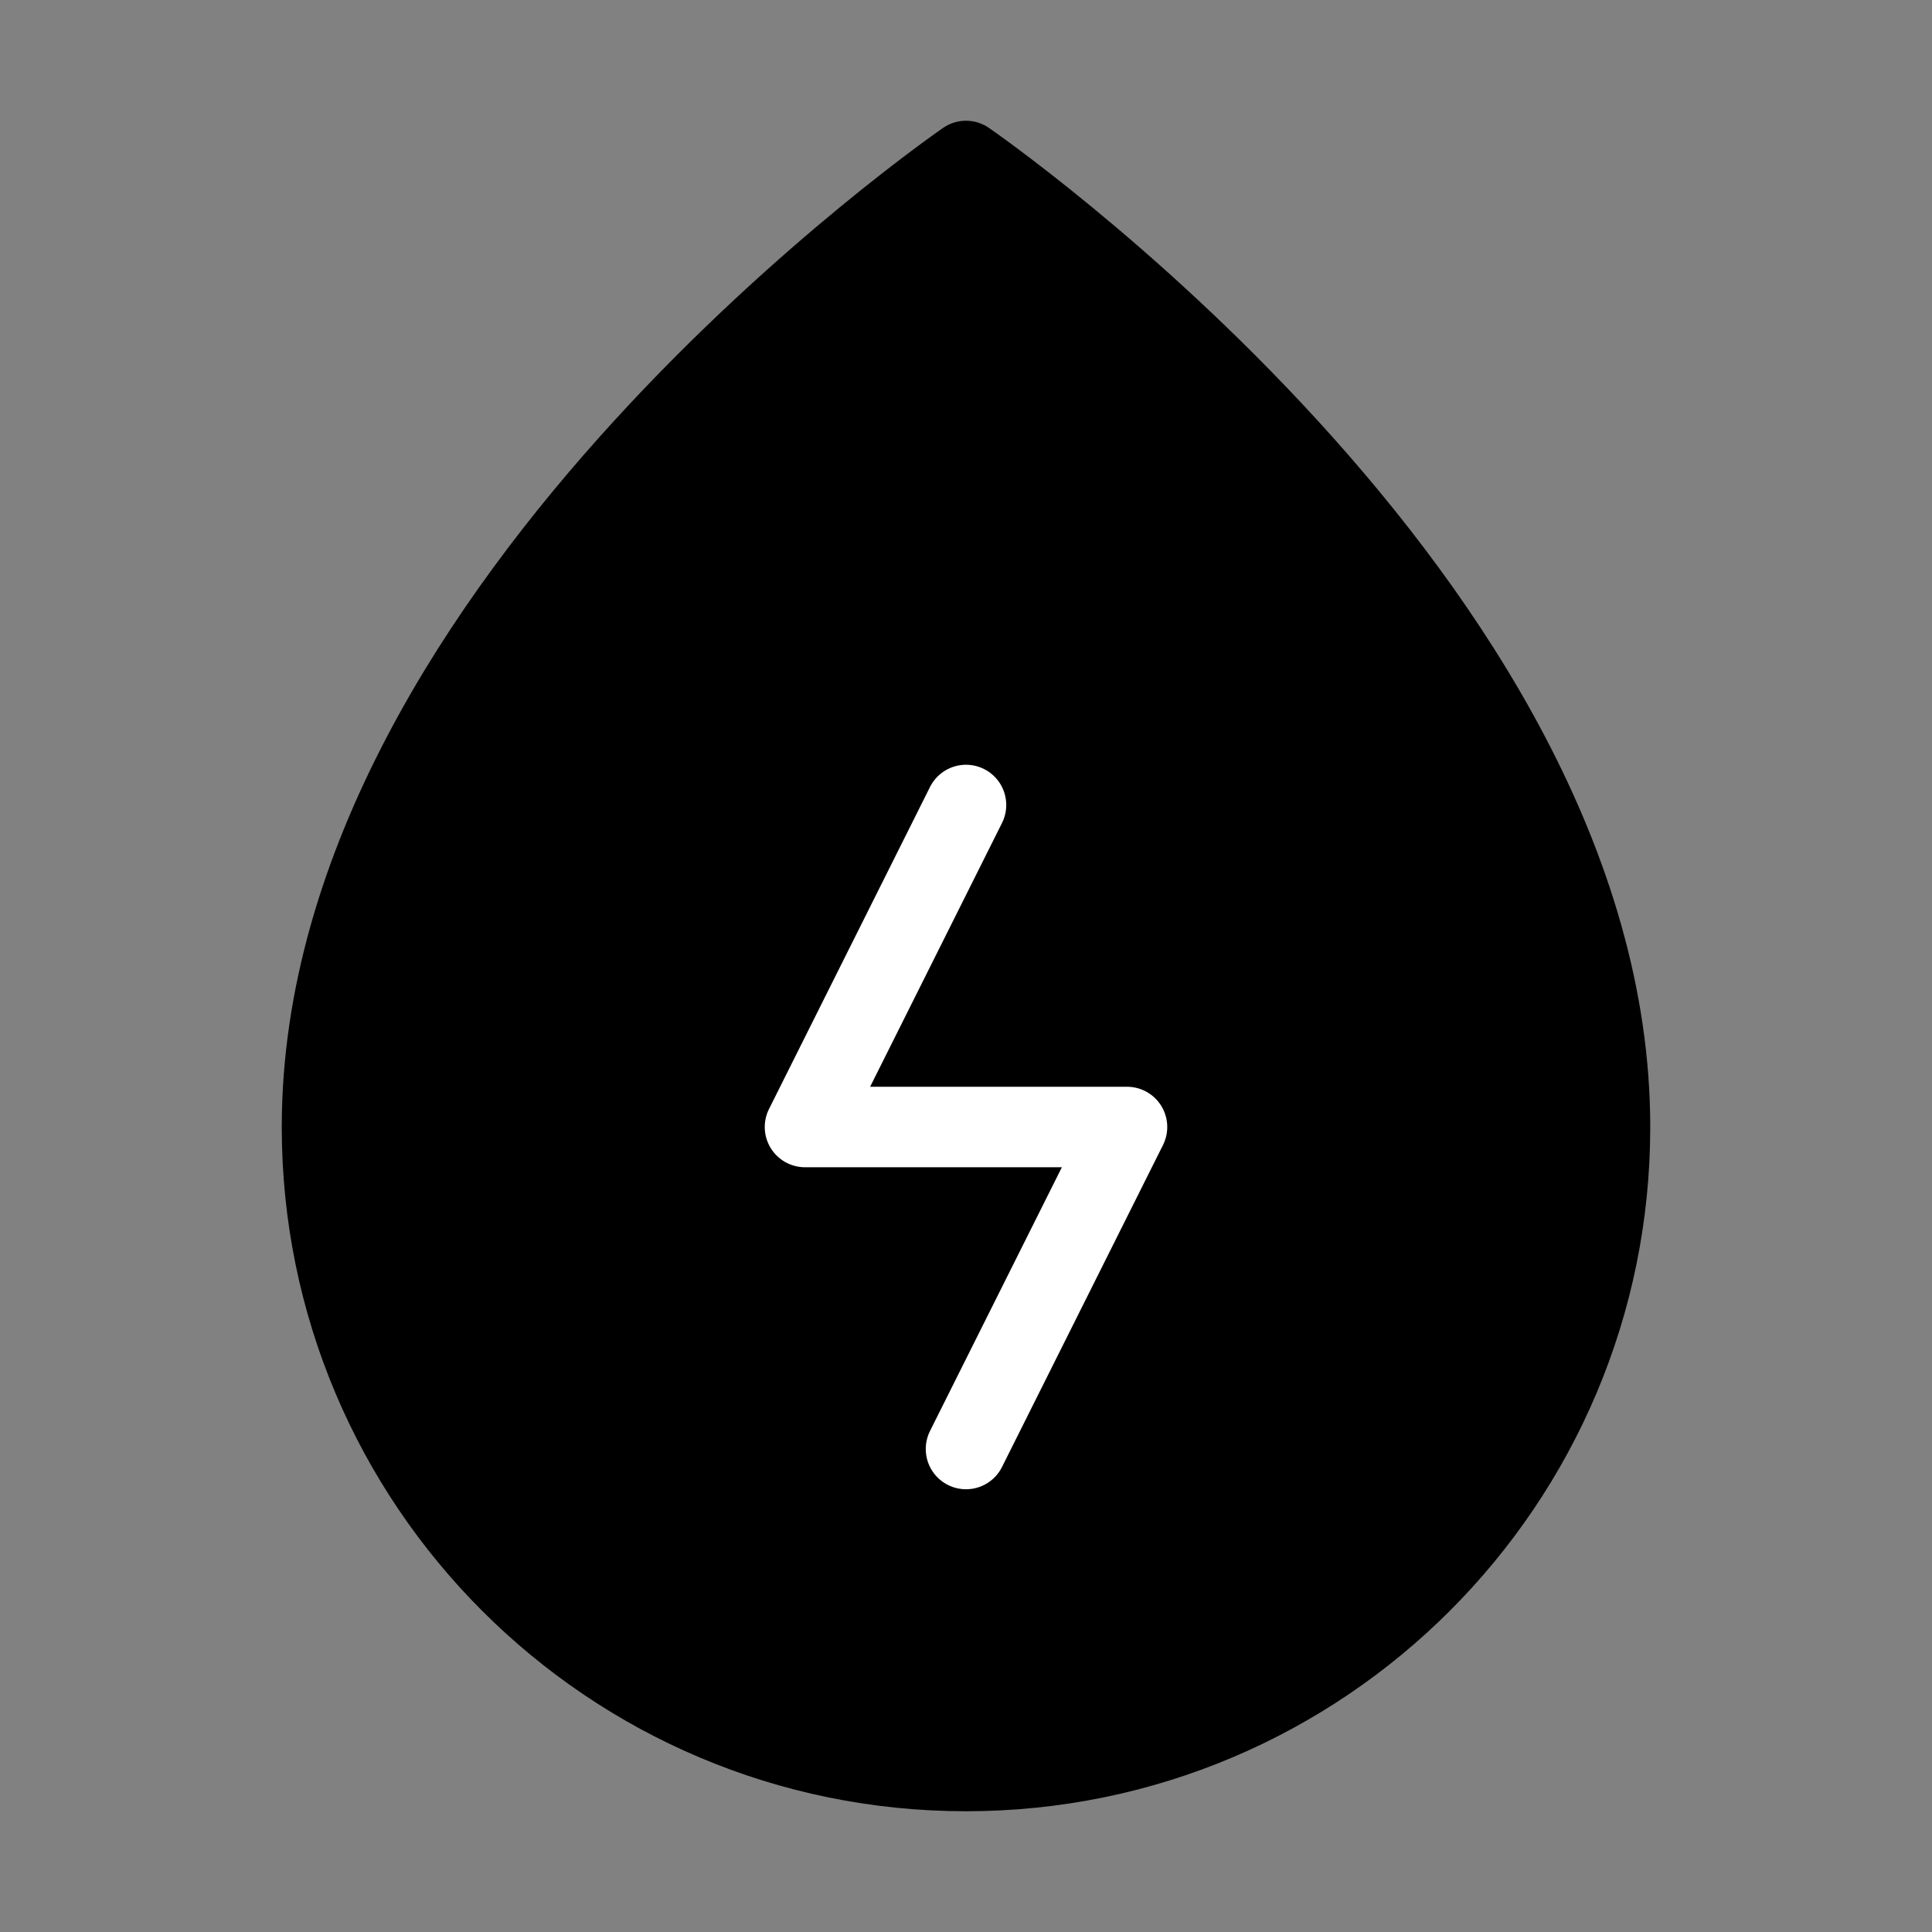
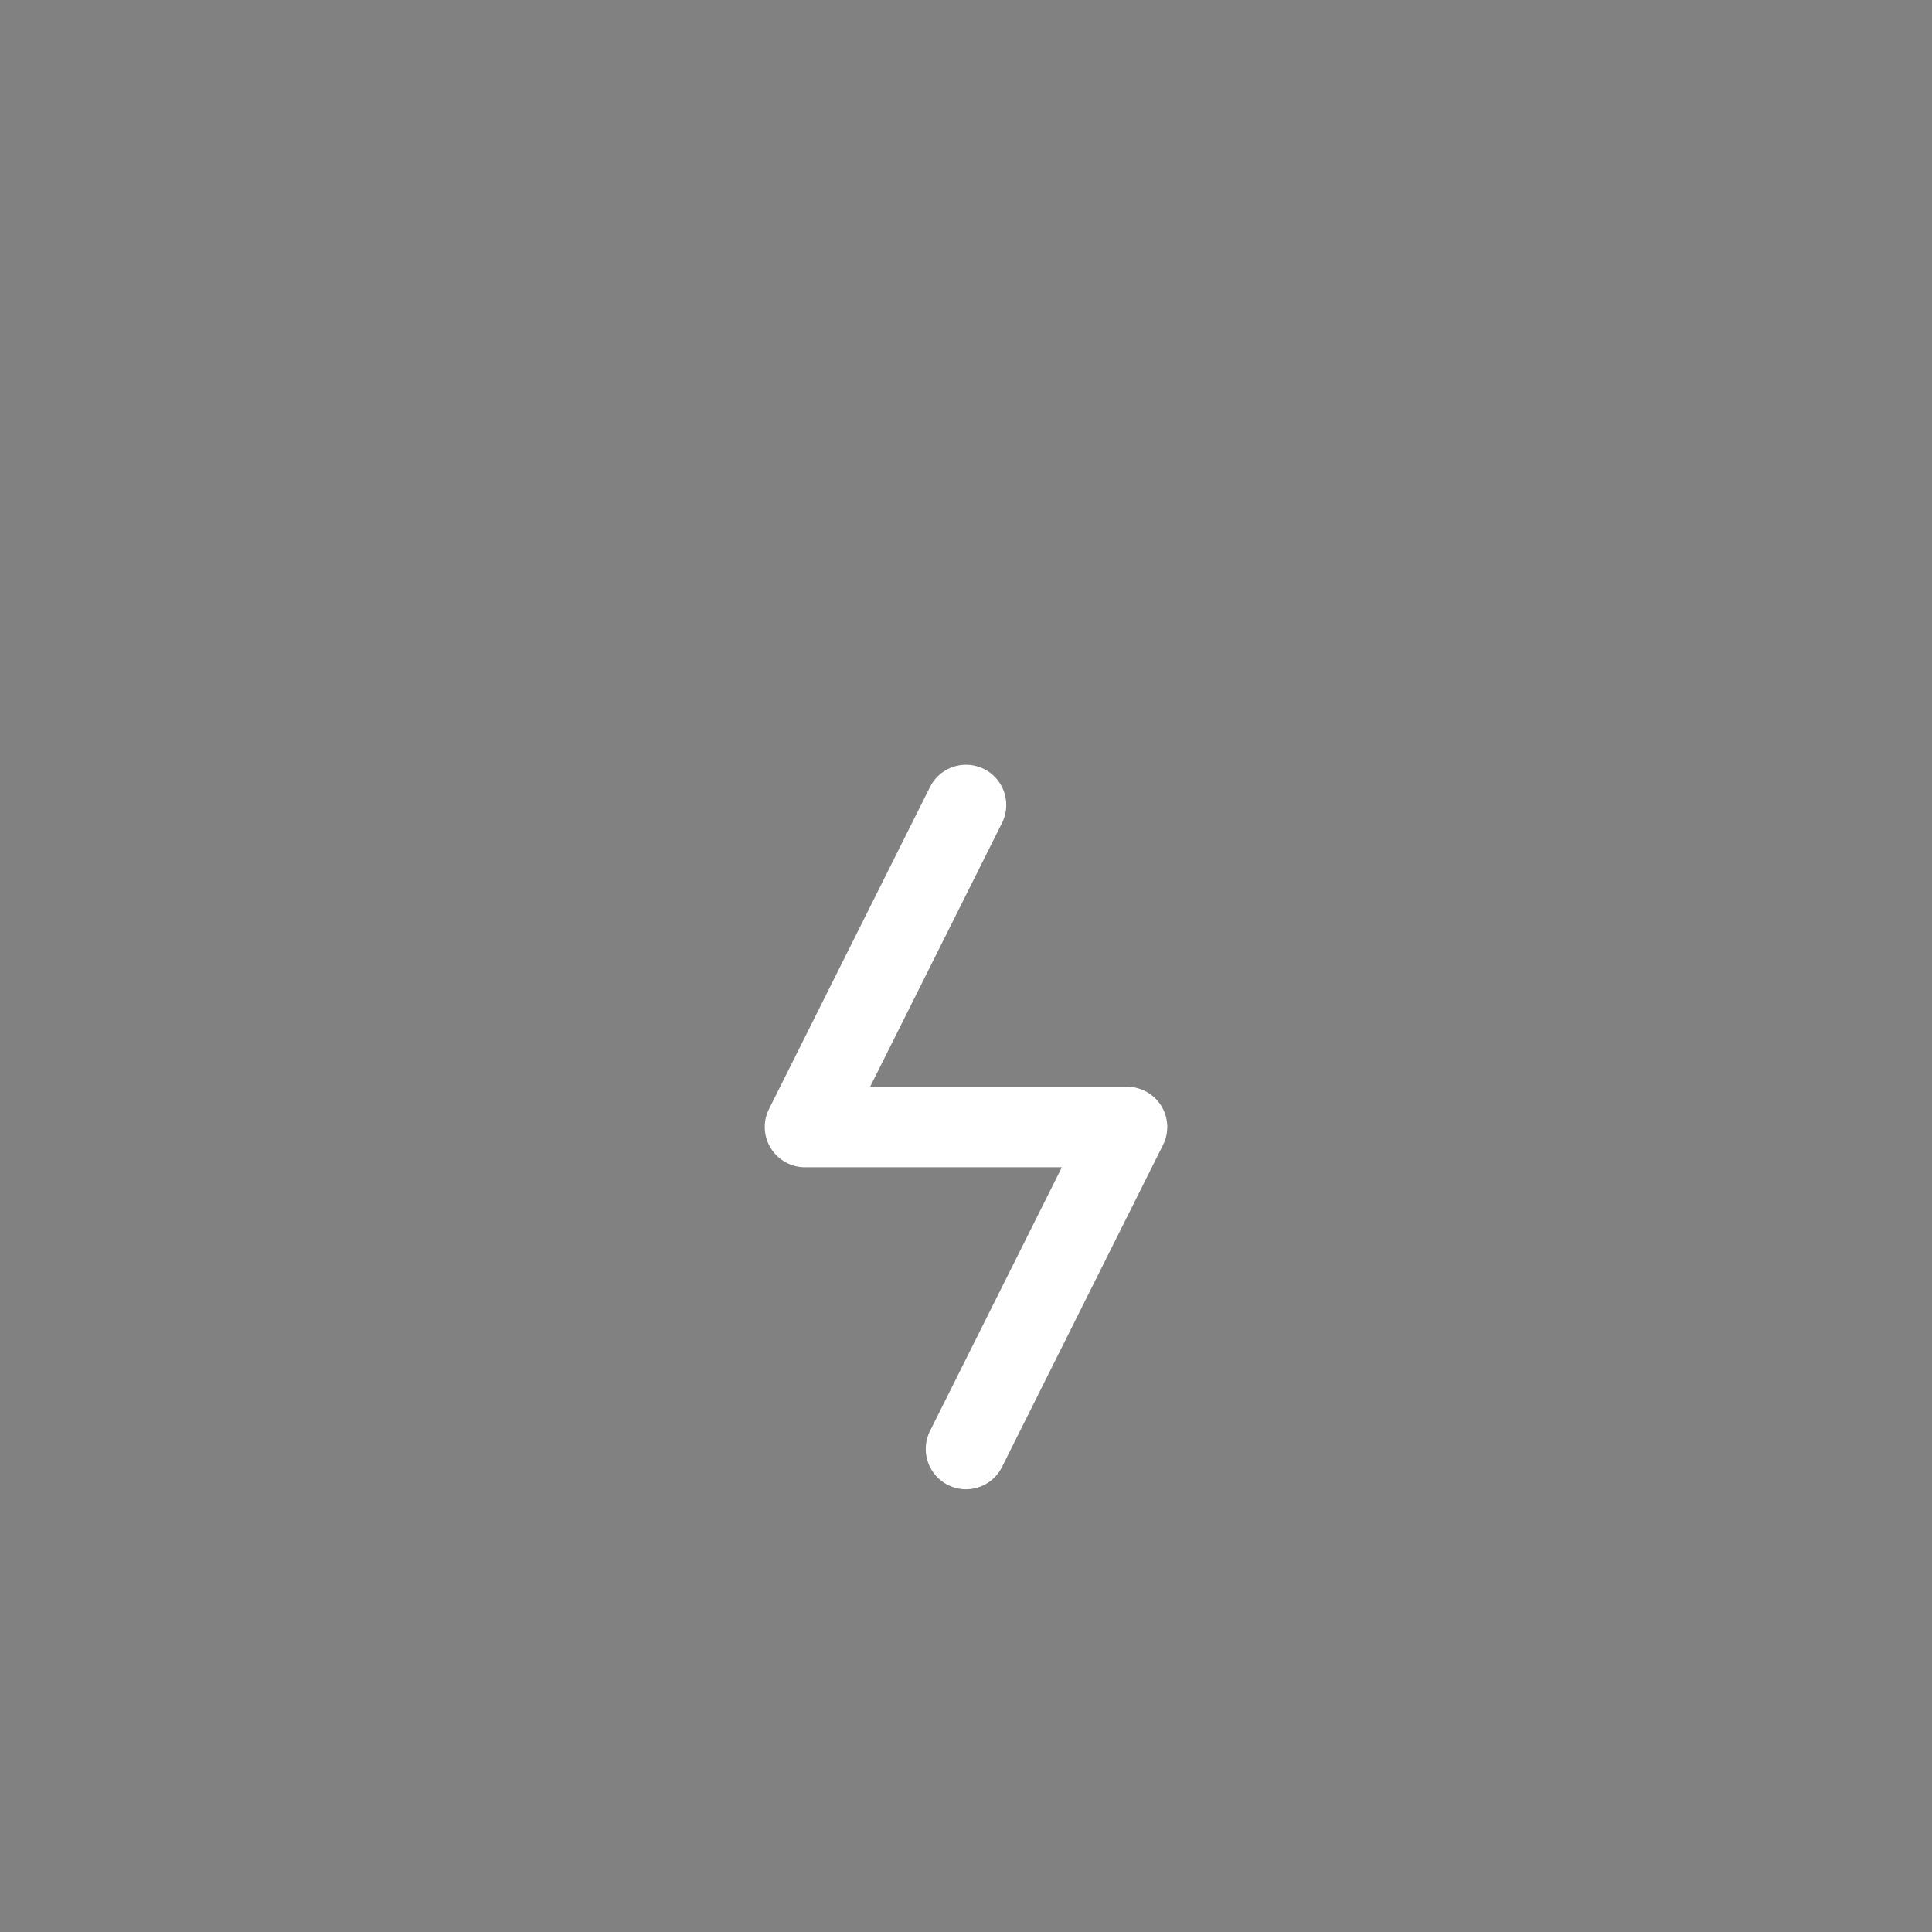
<svg xmlns="http://www.w3.org/2000/svg" viewBox="0 0 48 48" fill="none">
  <rect x="0" y="0" width="48" height="48" fill="#808080" stroke="none" />
  <rect width="48" height="48" fill="white" fill-opacity="0.01" />
-   <path fill-rule="evenodd" clip-rule="evenodd" d="M24 44C32.837 44 40 36.836 40 28C40 15 24 4 24 4C24 4 8 15 8 28C8 36.837 15.163 44 24 44Z" fill="currentColor" stroke="currentColor" stroke-width="2" stroke-linecap="round" stroke-linejoin="round" />
  <path d="M24 20L20 28H28L24 36" stroke="#fff" stroke-width="2" stroke-linecap="round" stroke-linejoin="round" />
</svg>